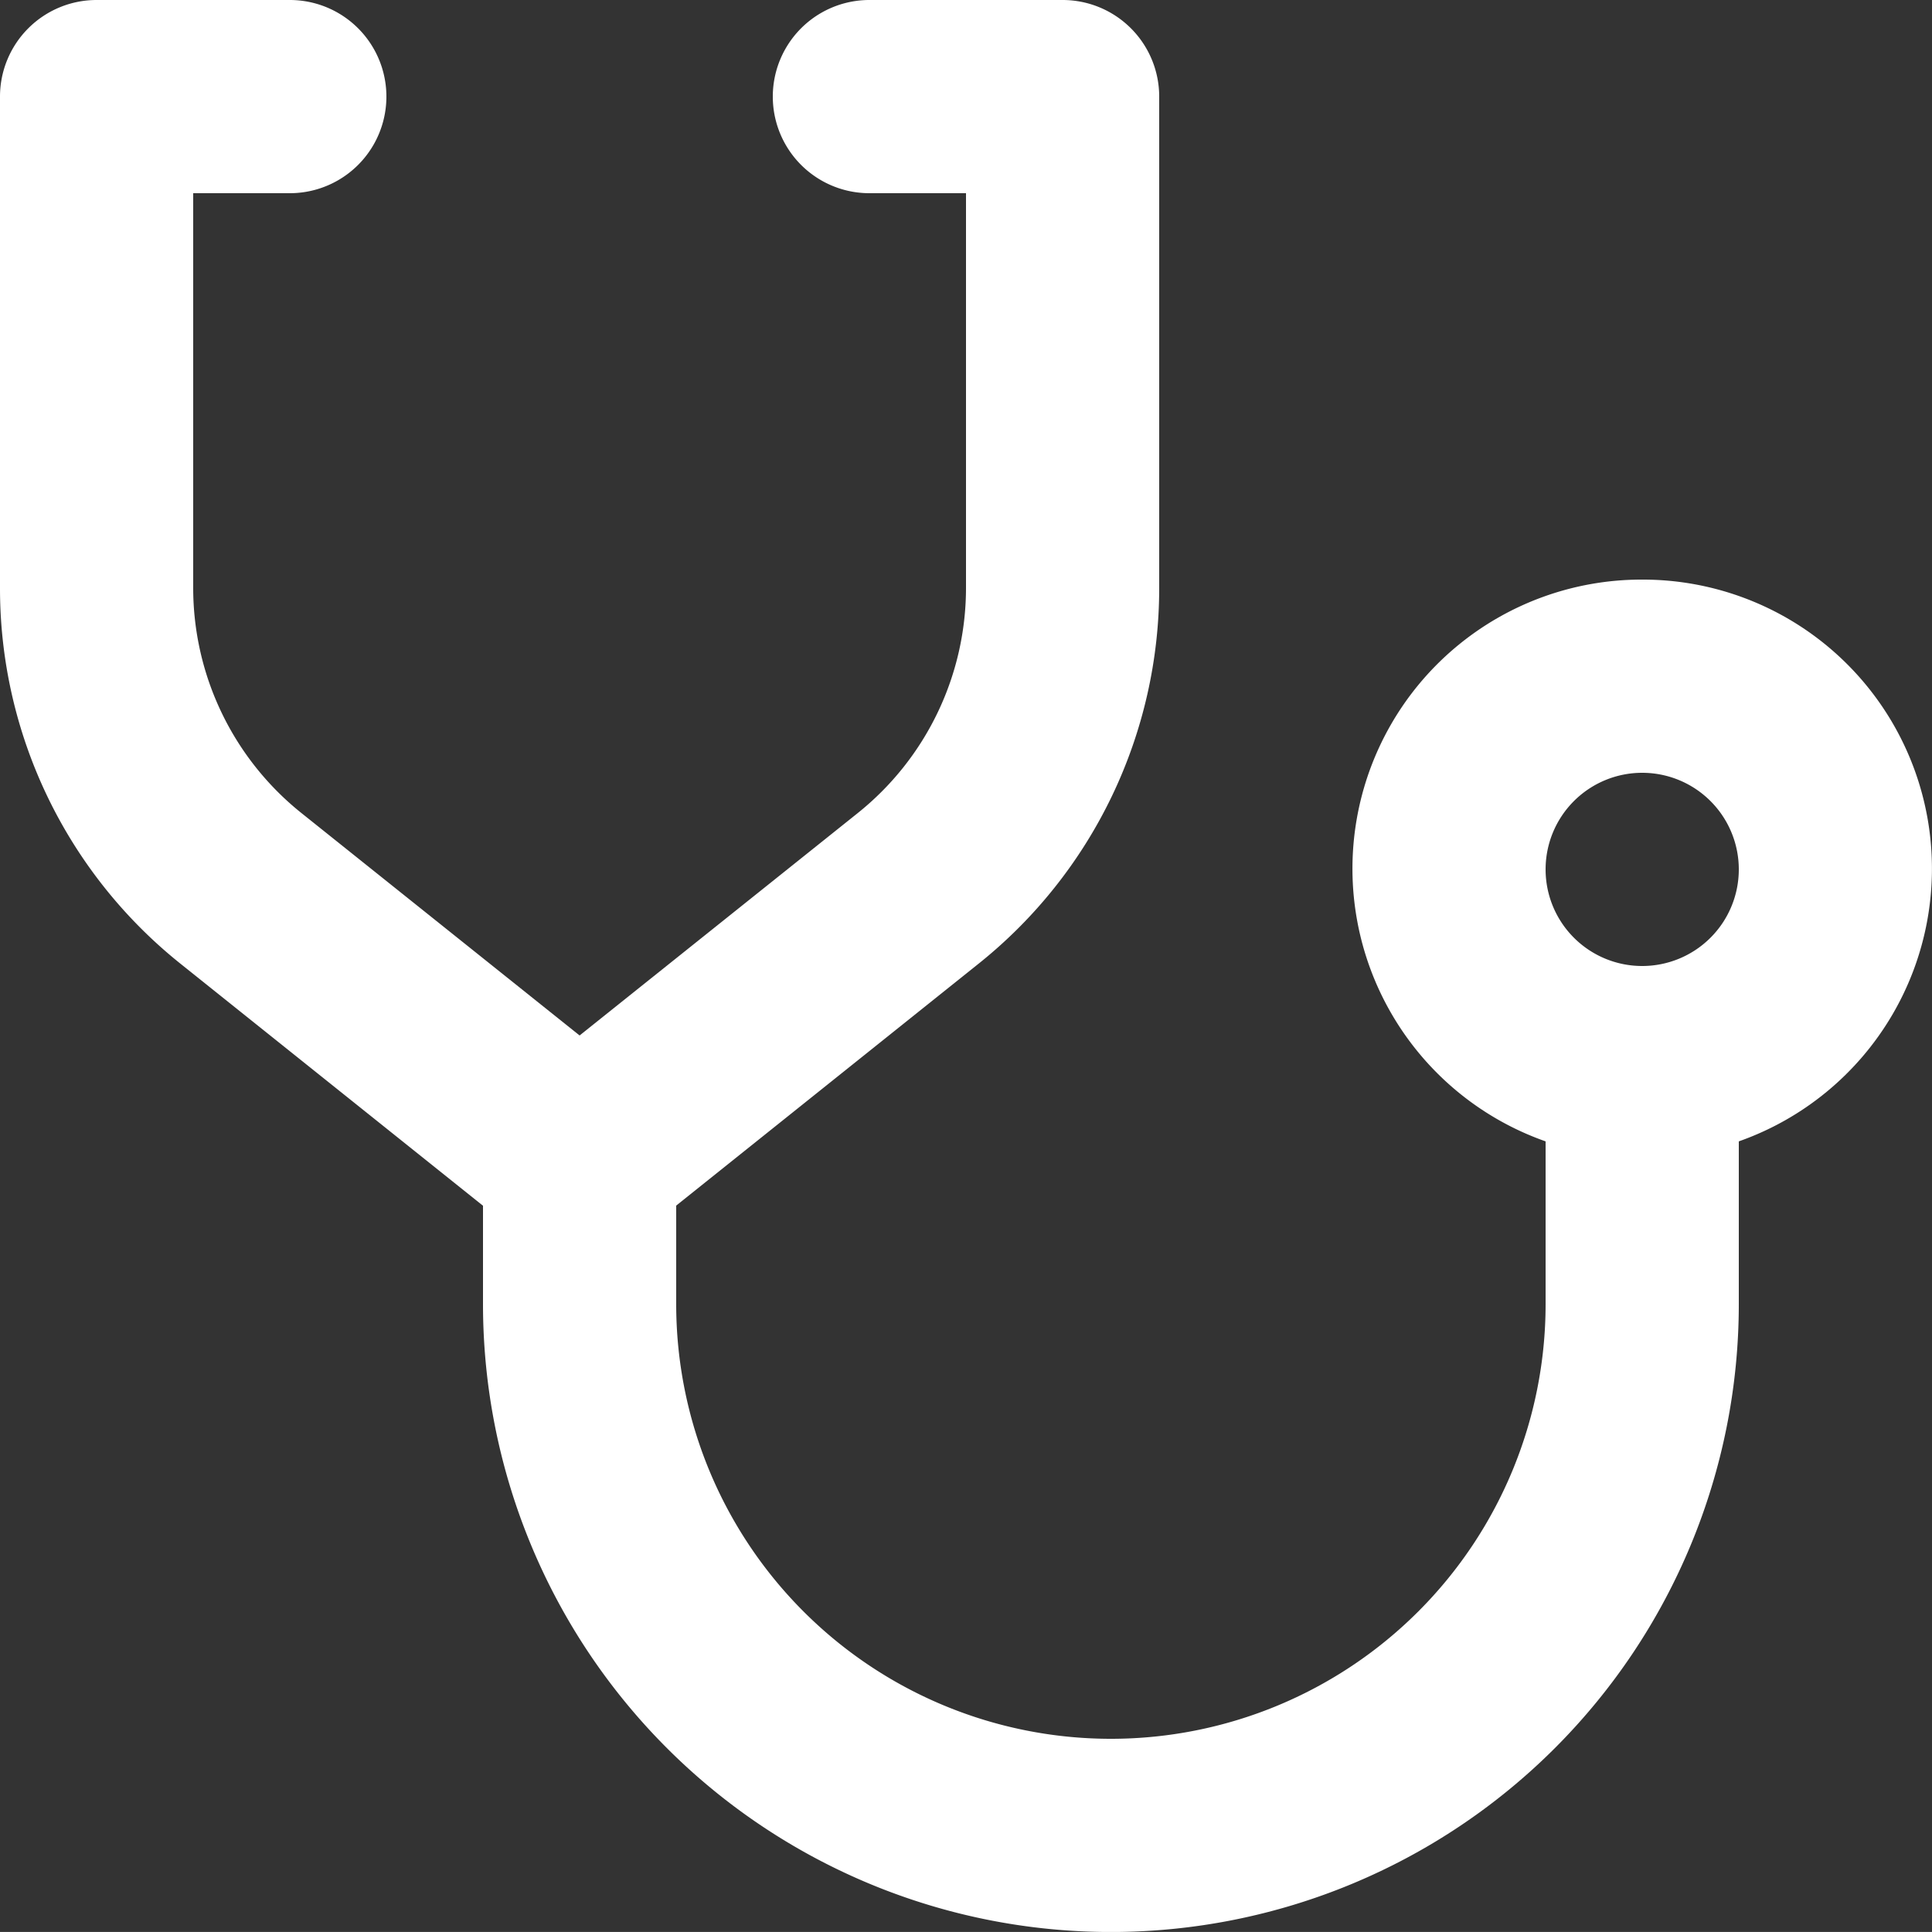
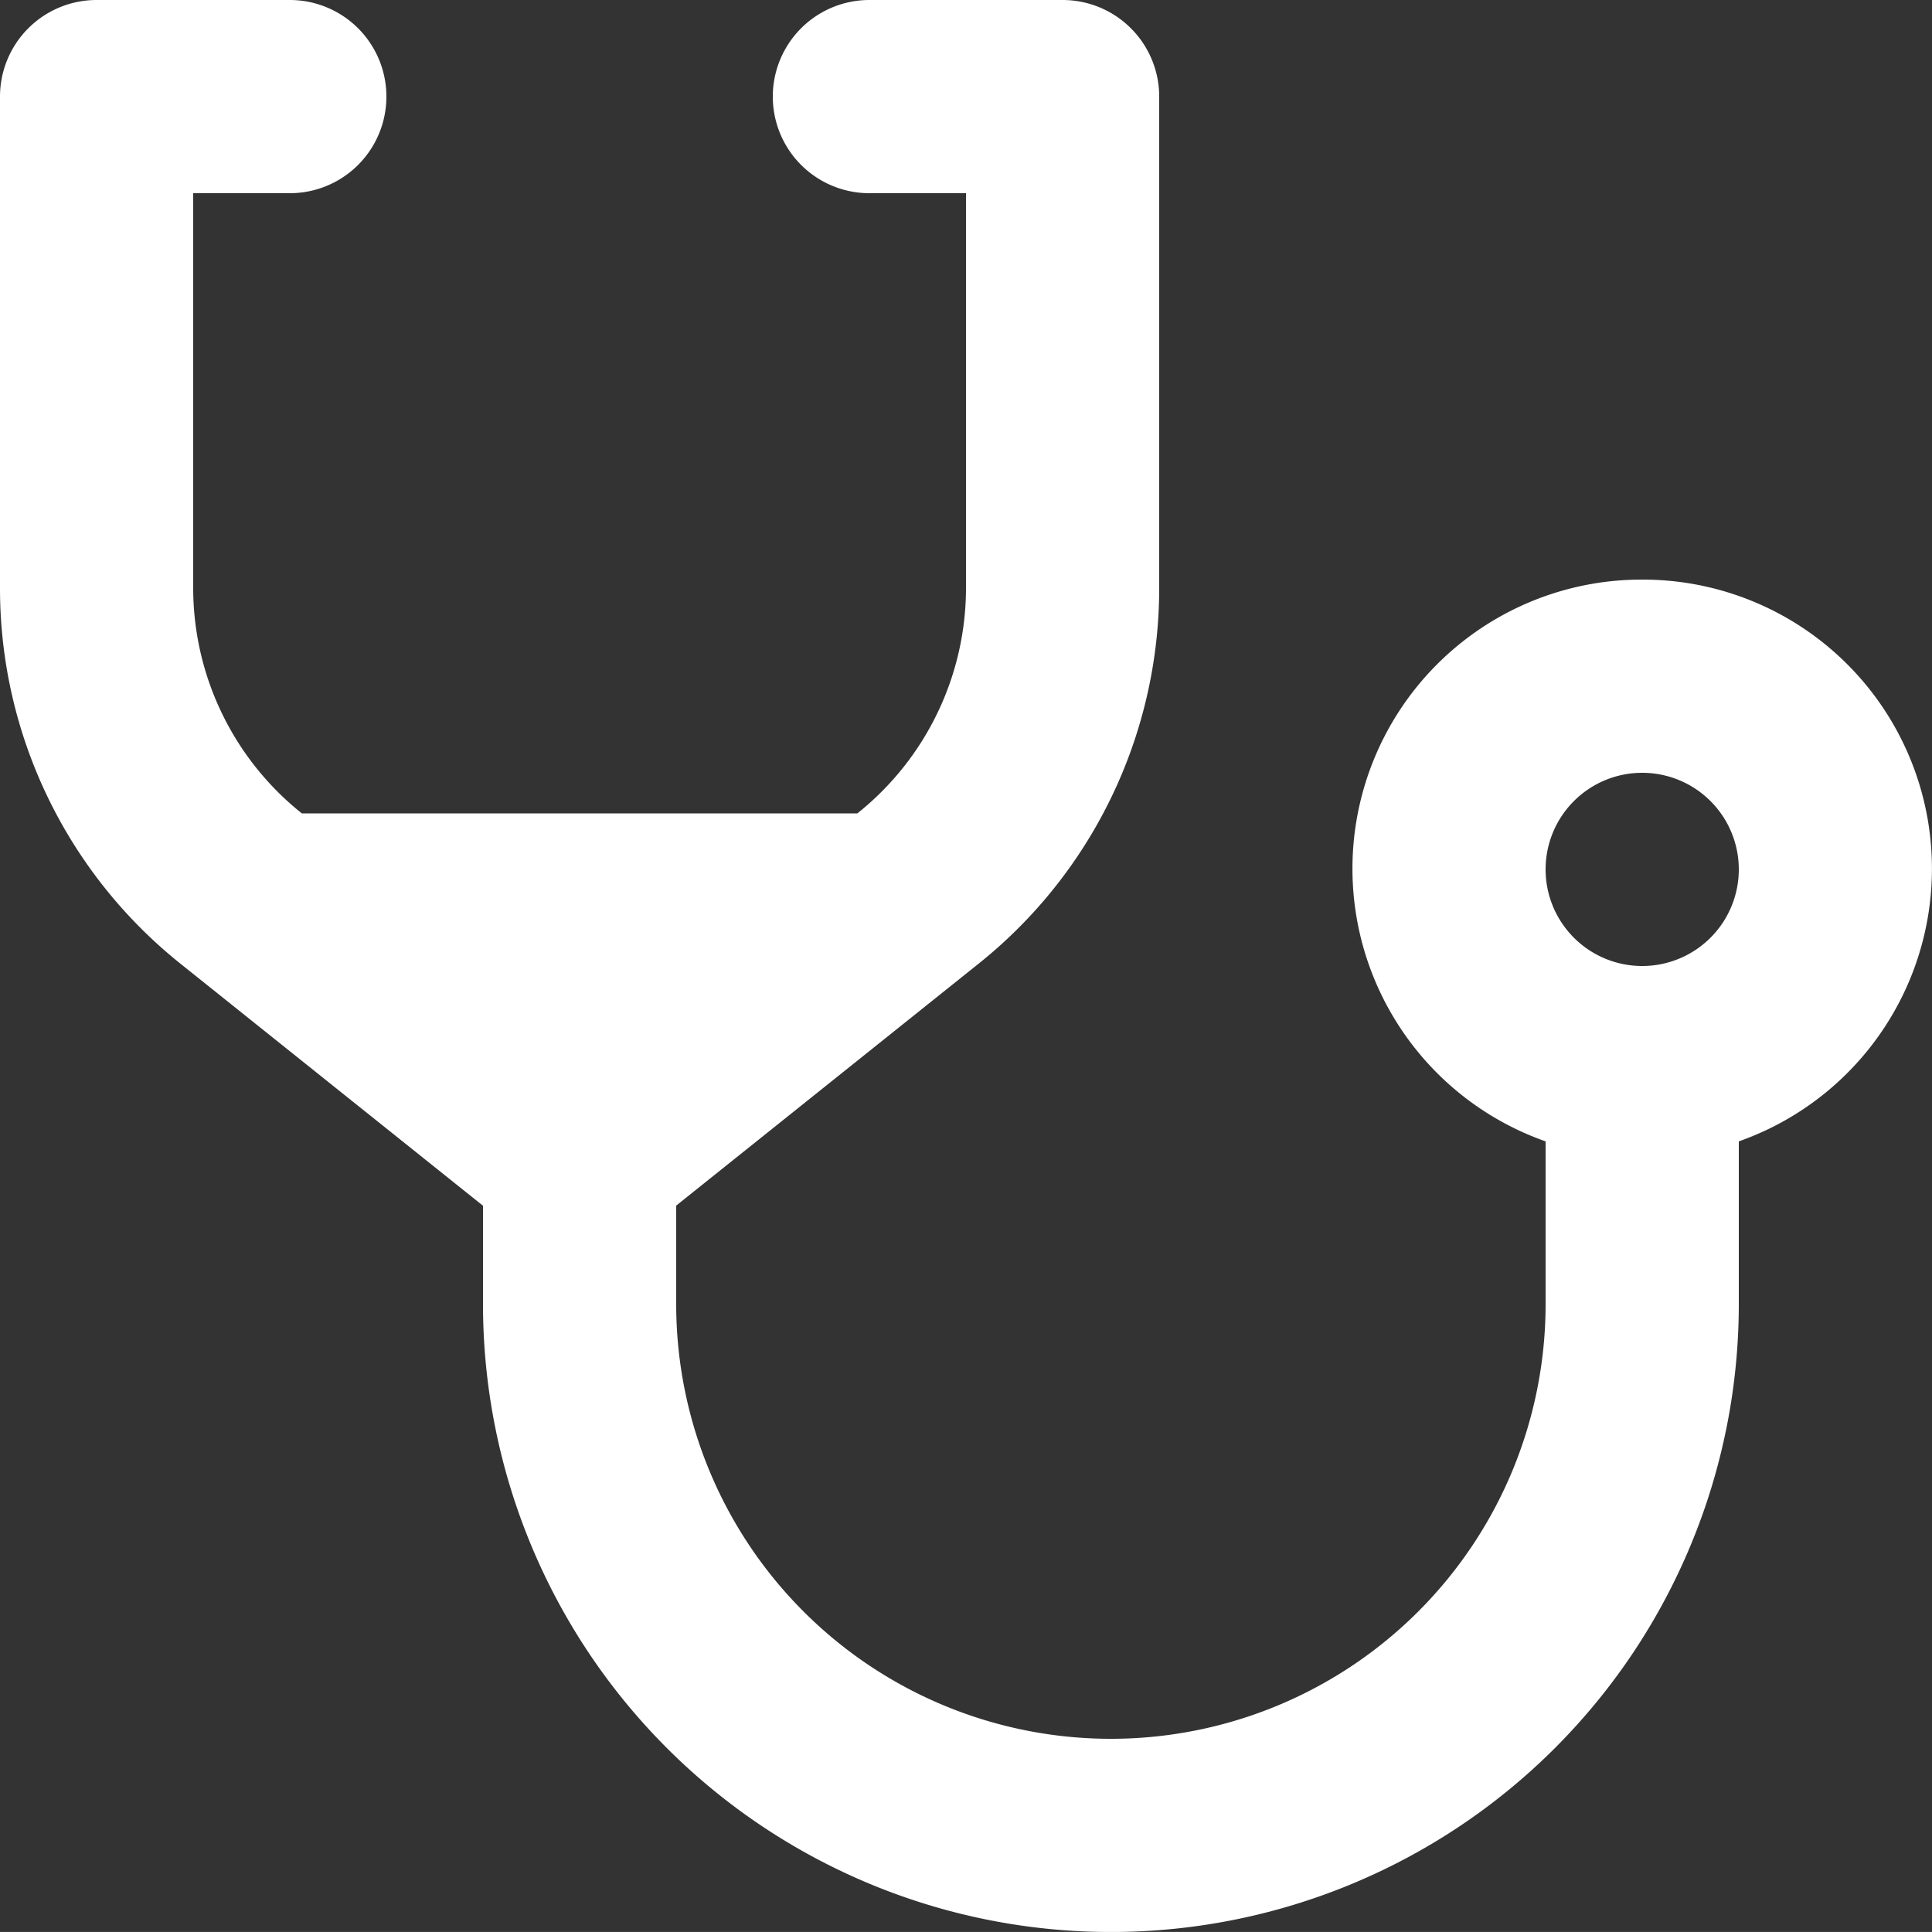
<svg xmlns="http://www.w3.org/2000/svg" width="48" height="47.999" viewBox="0 0 48 47.999">
  <rect x="0" y="0" width="48" height="47.999" fill="#333333" stroke="none" />
-   <path d="M42.8,16.4a7.182,7.182,0,0,0-2.4,13.957V34.4a10.8,10.8,0,0,1-21.6,0V31.953l7.5-6a11.942,11.942,0,0,0,4.5-9.37V4.4A2.4,2.4,0,0,0,28.4,2H23.6a2.4,2.4,0,1,0,0,4.8H26v9.786a7.167,7.167,0,0,1-2.7,5.623l-6.9,5.517L9.5,22.209a7.164,7.164,0,0,1-2.7-5.623V6.8H9.2A2.4,2.4,0,1,0,9.2,2H4.4A2.4,2.4,0,0,0,2,4.4V16.586a11.94,11.94,0,0,0,4.5,9.37l7.5,6V34.4a15.6,15.6,0,1,0,31.2,0V30.357A7.182,7.182,0,0,0,42.8,16.4Zm0,9.6a2.4,2.4,0,1,1,2.4-2.4A2.4,2.4,0,0,1,42.8,26Z" transform="translate(-2 -2)" fill="#fff" />
+   <path d="M42.8,16.4a7.182,7.182,0,0,0-2.4,13.957V34.4a10.8,10.8,0,0,1-21.6,0V31.953l7.5-6a11.942,11.942,0,0,0,4.5-9.37V4.4A2.4,2.4,0,0,0,28.4,2H23.6a2.4,2.4,0,1,0,0,4.8H26v9.786a7.167,7.167,0,0,1-2.7,5.623L9.5,22.209a7.164,7.164,0,0,1-2.7-5.623V6.8H9.2A2.4,2.4,0,1,0,9.2,2H4.4A2.4,2.4,0,0,0,2,4.4V16.586a11.94,11.94,0,0,0,4.5,9.37l7.5,6V34.4a15.6,15.6,0,1,0,31.2,0V30.357A7.182,7.182,0,0,0,42.8,16.4Zm0,9.6a2.4,2.4,0,1,1,2.4-2.4A2.4,2.4,0,0,1,42.8,26Z" transform="translate(-2 -2)" fill="#fff" />
</svg>